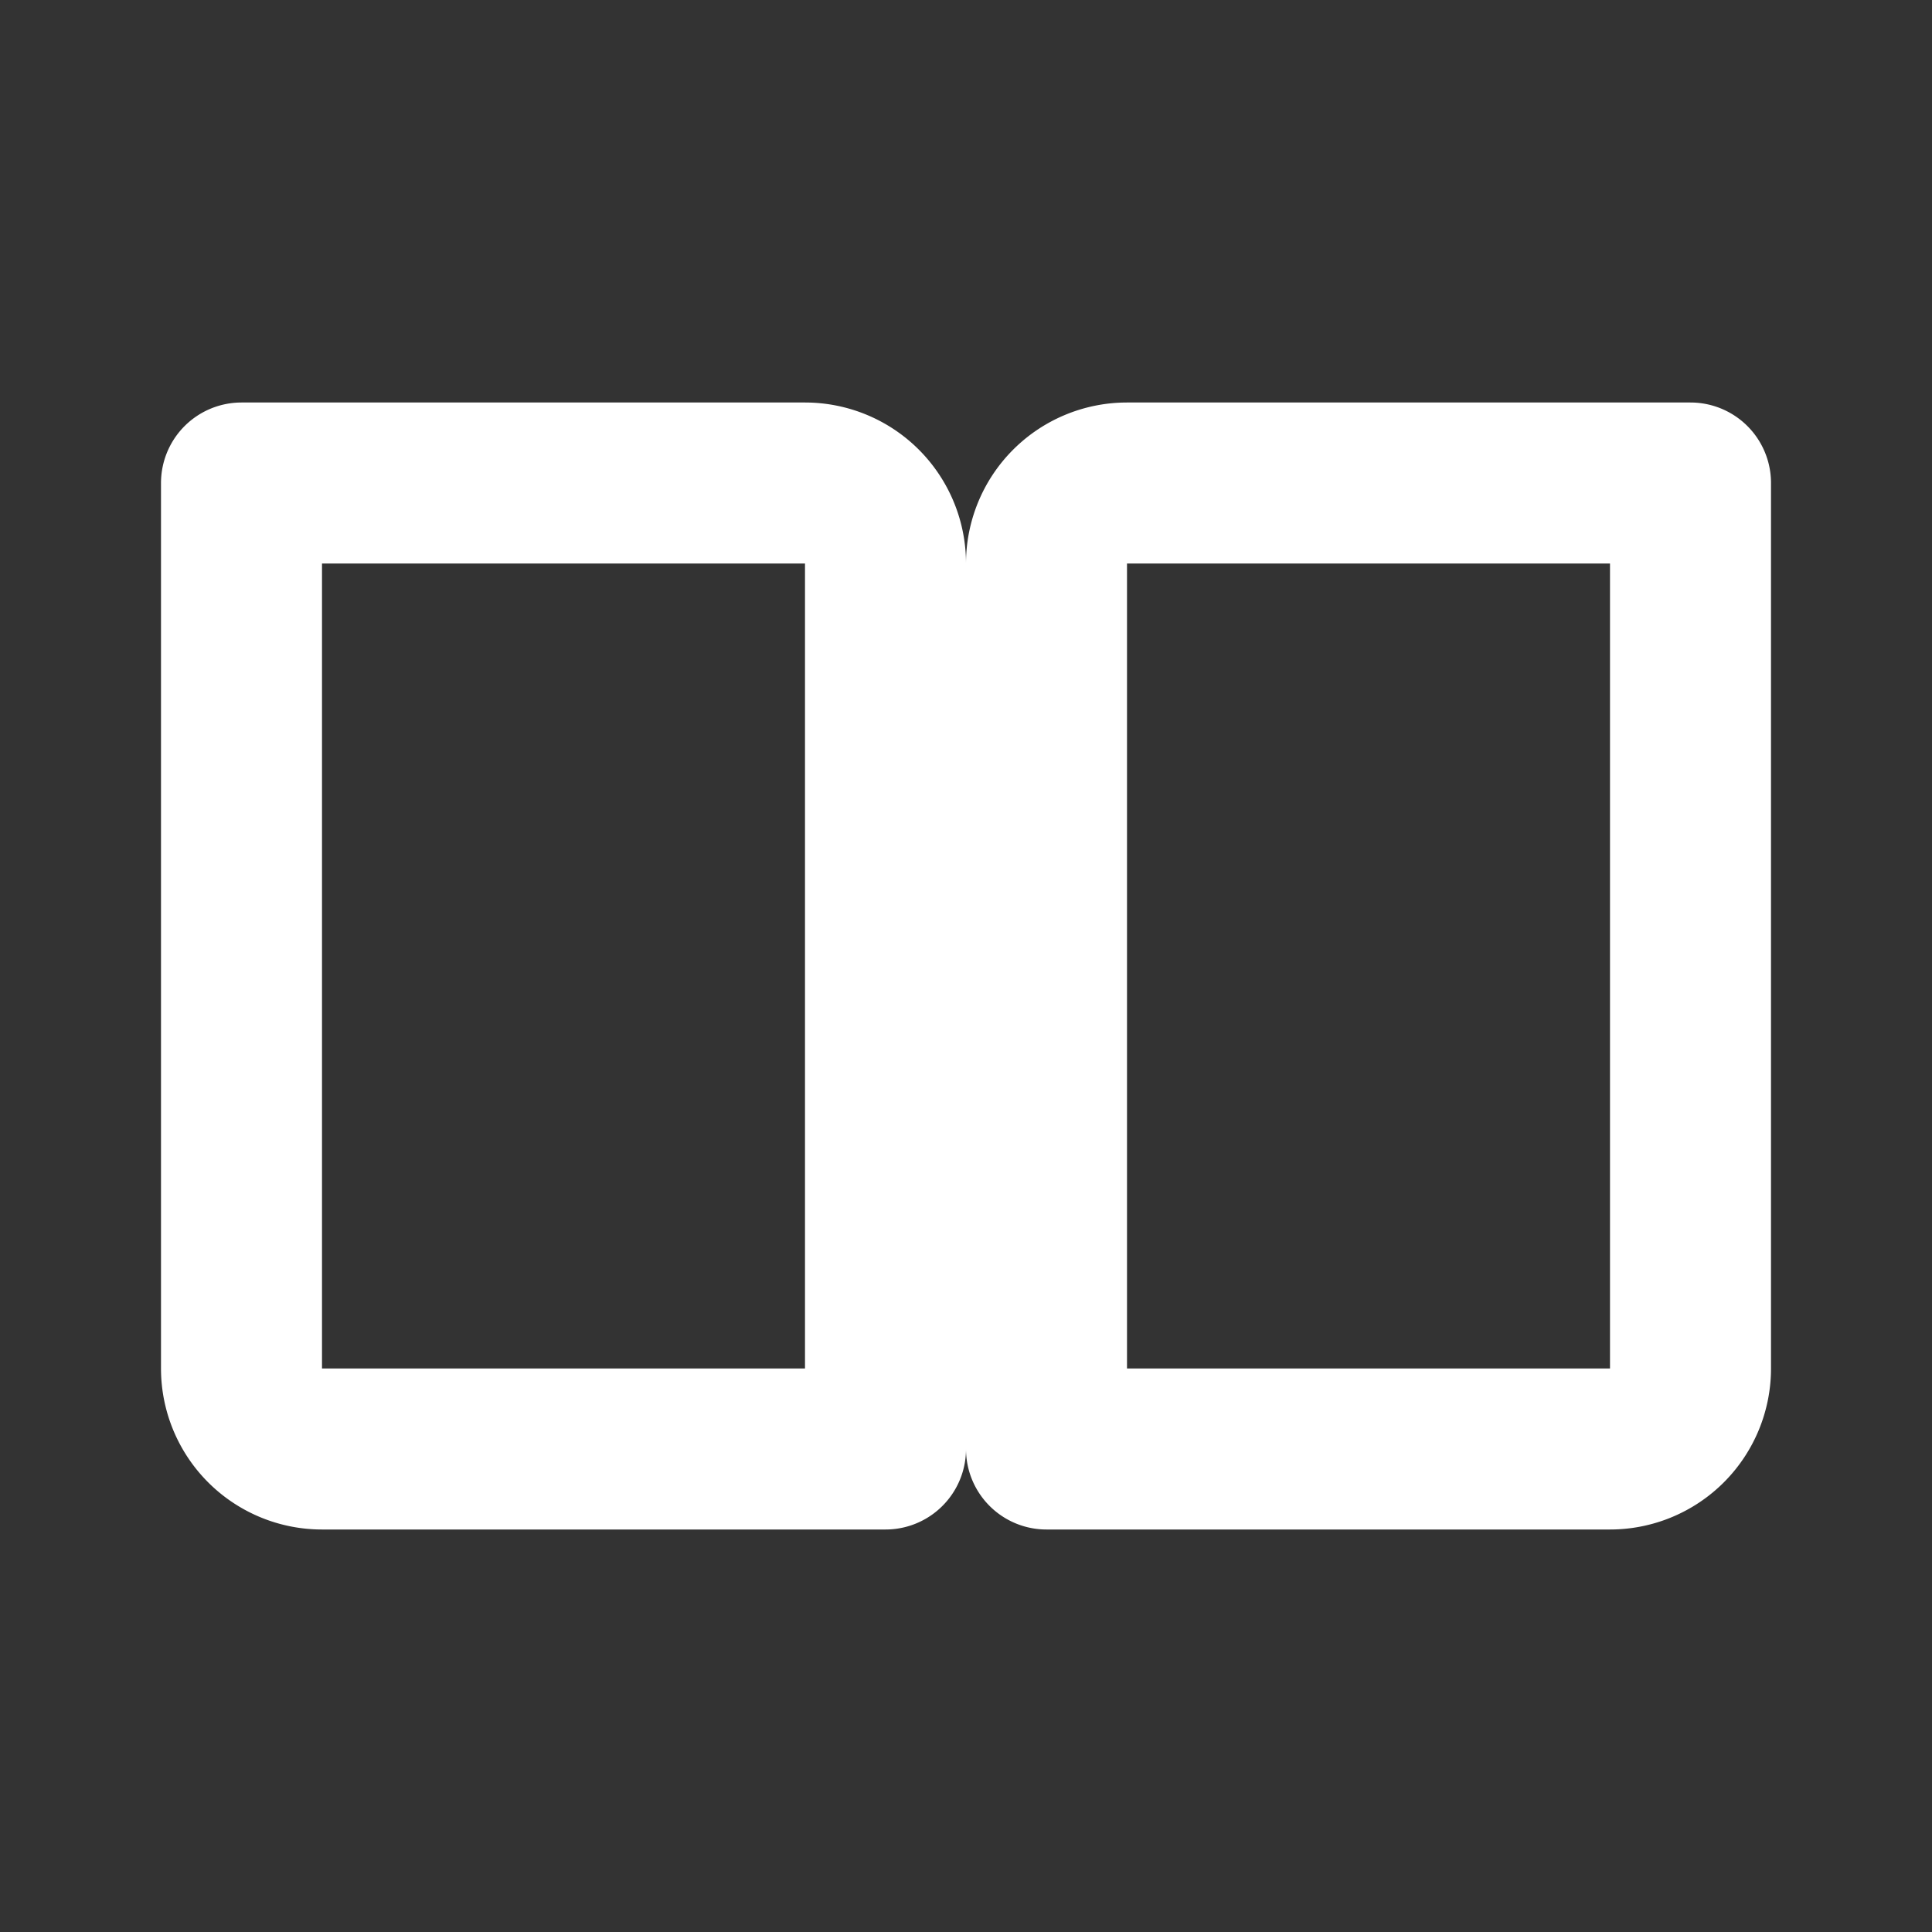
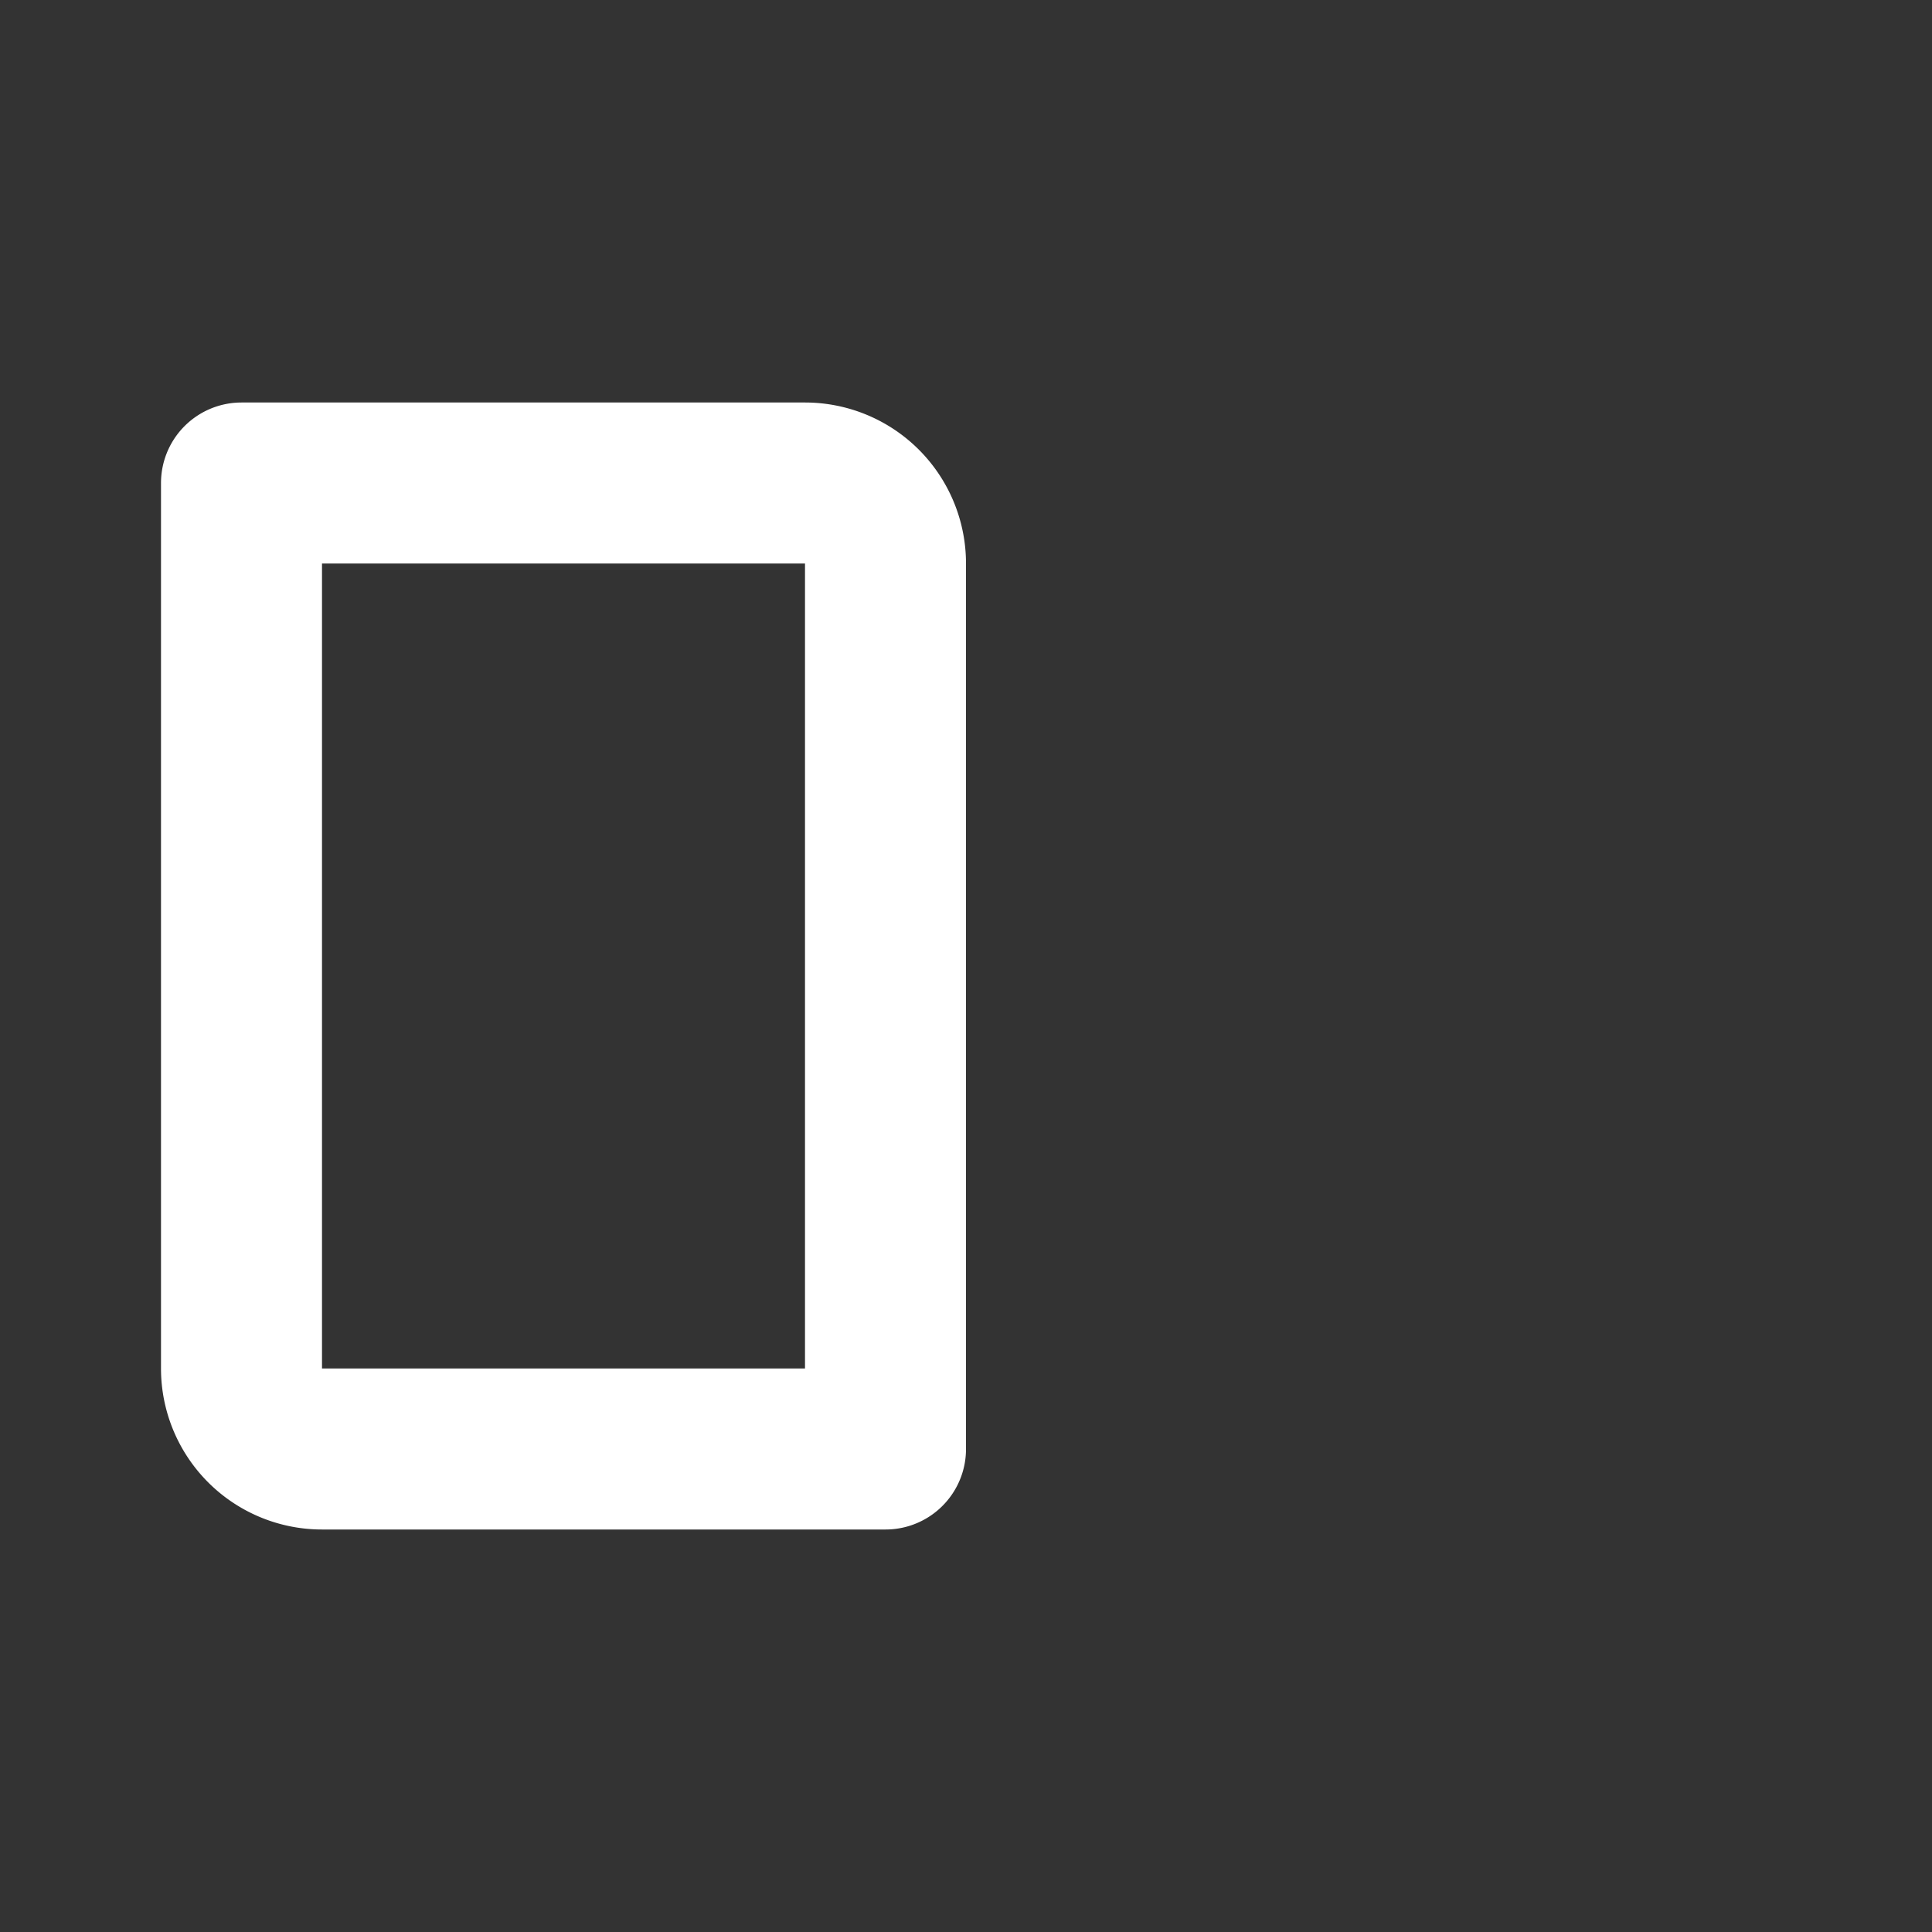
<svg xmlns="http://www.w3.org/2000/svg" width="48" height="48" viewBox="0 0 24 24" fill="none" stroke="white" stroke-width="2" stroke-linecap="round" stroke-linejoin="round">
  <rect x="0" y="0" width="24" height="24" fill="#333333" stroke="none" />
  <path d="M3 6h7a1 1 0 0 1 1 1v11H4a1 1 0 0 1-1-1V6z" />
-   <path d="M21 6h-7a1 1 0 0 0-1 1v11h7a1 1 0 0 0 1-1V6z" />
</svg>